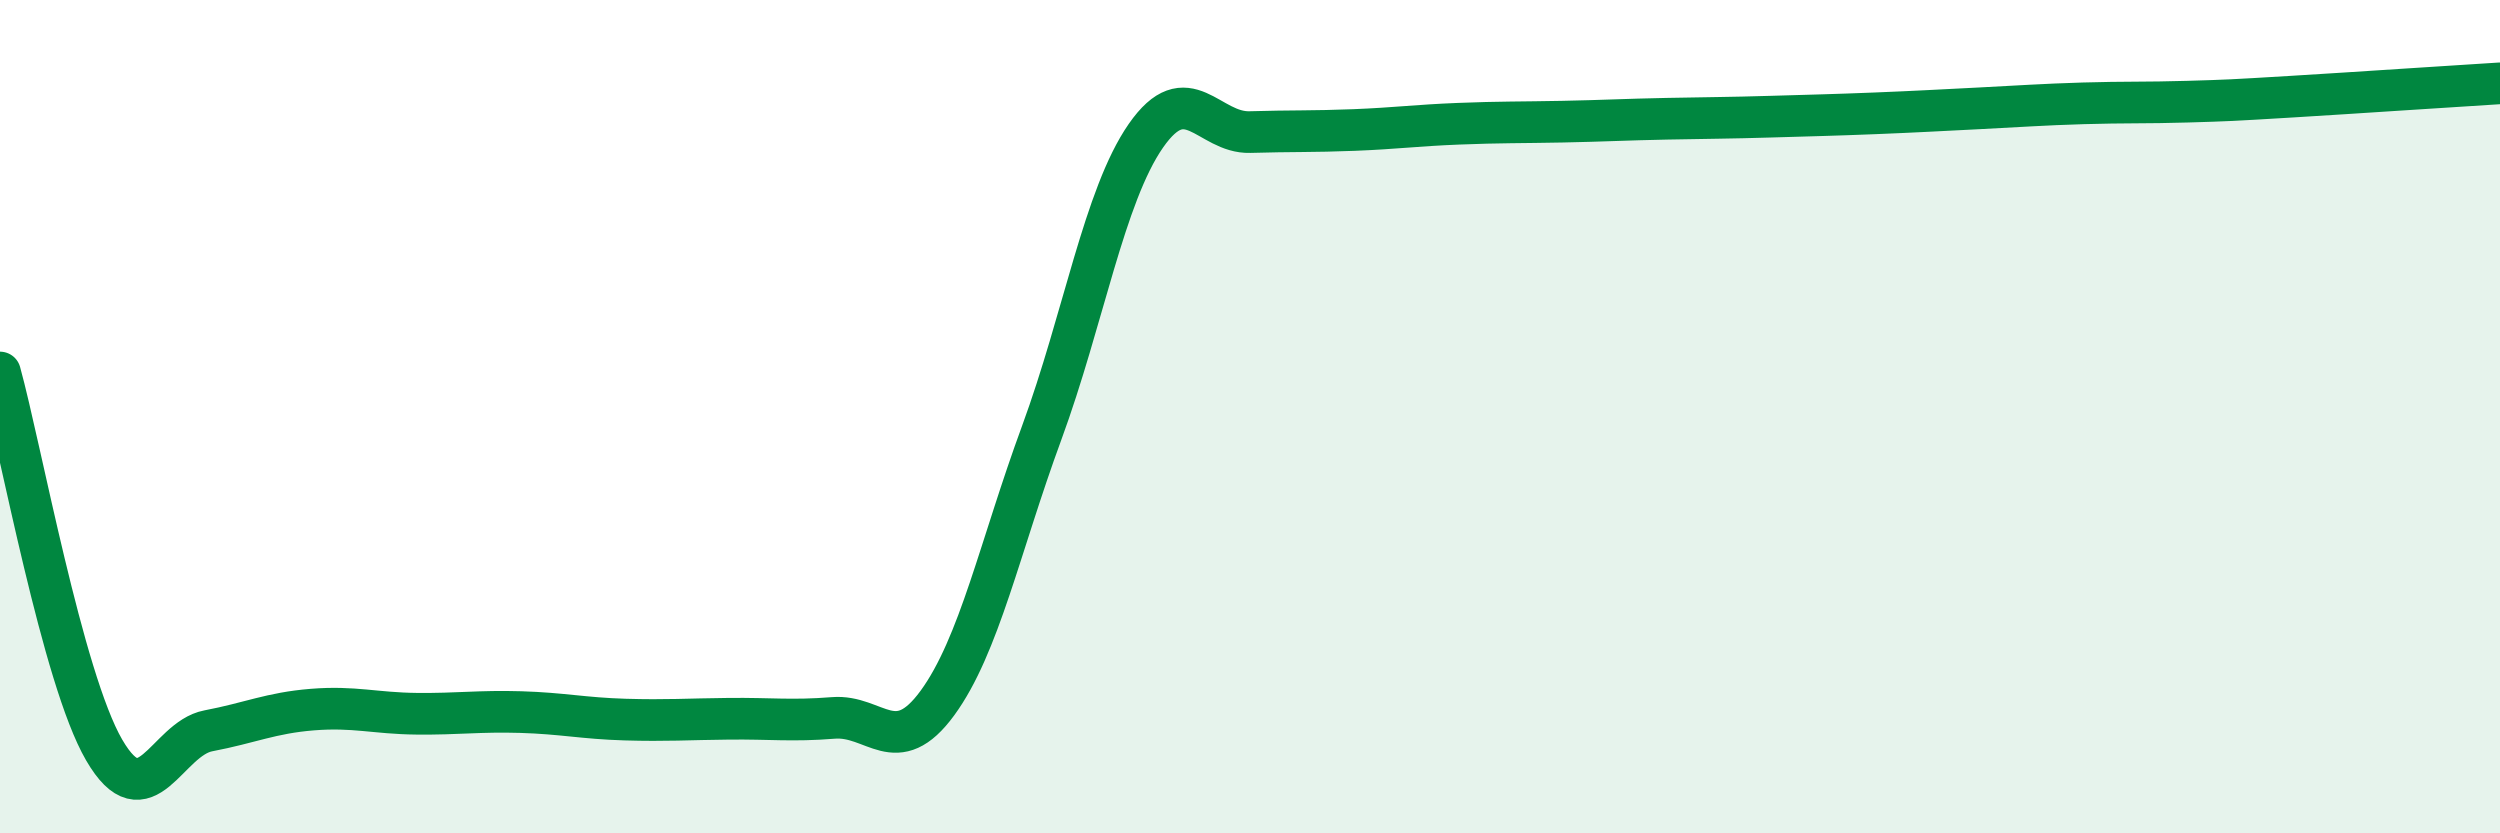
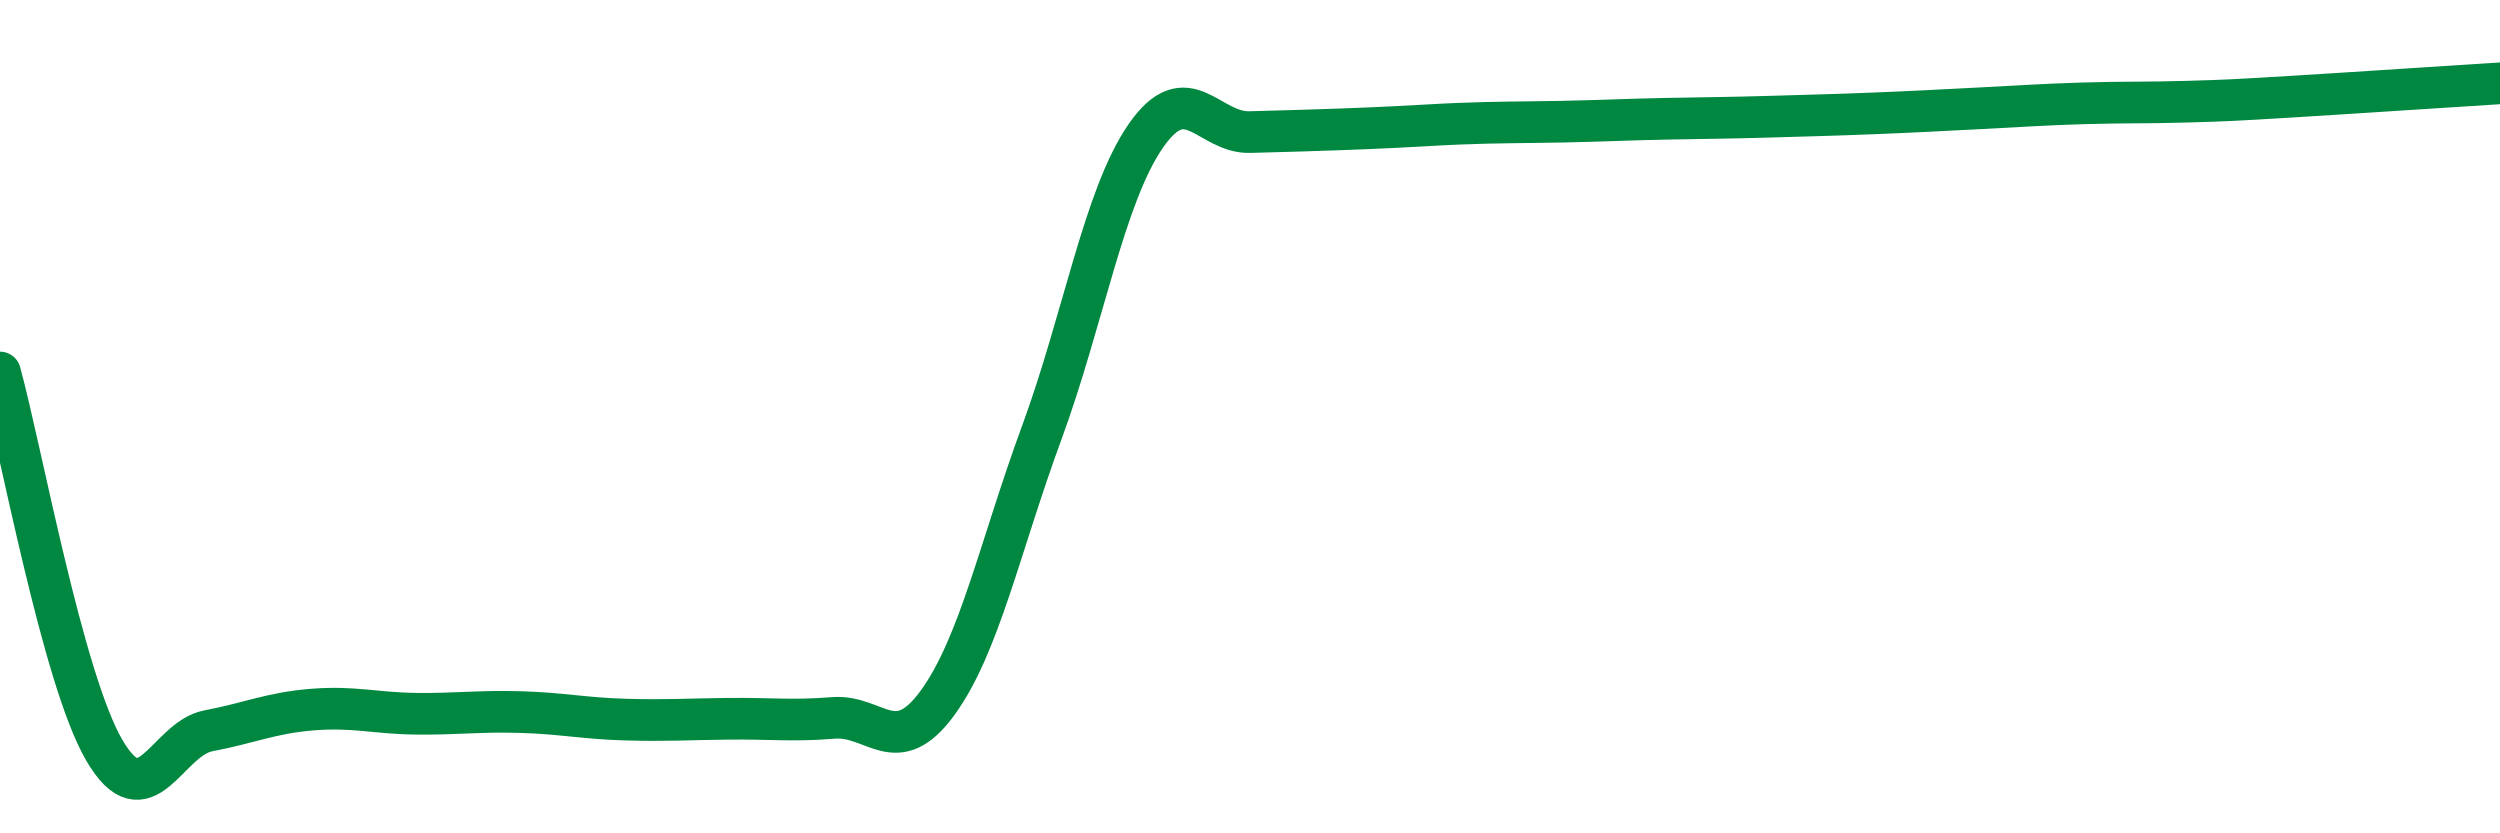
<svg xmlns="http://www.w3.org/2000/svg" width="60" height="20" viewBox="0 0 60 20">
-   <path d="M 0,8.94 C 0.5,10.75 1.5,16.28 2.5,18 C 3.5,19.72 4,17.73 5,17.54 C 6,17.35 6.5,17.11 7.5,17.03 C 8.5,16.95 9,17.12 10,17.13 C 11,17.14 11.5,17.06 12.5,17.09 C 13.5,17.12 14,17.24 15,17.27 C 16,17.3 16.5,17.26 17.5,17.25 C 18.5,17.24 19,17.31 20,17.23 C 21,17.15 21.5,18.24 22.5,16.87 C 23.5,15.5 24,13.11 25,10.39 C 26,7.67 26.5,4.7 27.5,3.26 C 28.5,1.82 29,3.2 30,3.17 C 31,3.14 31.5,3.16 32.5,3.12 C 33.5,3.08 34,3.01 35,2.97 C 36,2.93 36.5,2.94 37.5,2.92 C 38.5,2.9 39,2.87 40,2.85 C 41,2.83 41.5,2.83 42.5,2.8 C 43.5,2.77 44,2.76 45,2.72 C 46,2.68 46.5,2.65 47.5,2.6 C 48.5,2.55 49,2.51 50,2.48 C 51,2.45 51.5,2.47 52.5,2.44 C 53.5,2.41 53.5,2.41 55,2.32 C 56.5,2.23 59,2.06 60,2L60 20L0 20Z" fill="#008740" opacity="0.1" stroke-linecap="round" stroke-linejoin="round" />
-   <path d="M 0,8.94 C 0.5,10.75 1.5,16.28 2.5,18 C 3.5,19.72 4,17.73 5,17.54 C 6,17.35 6.5,17.11 7.5,17.03 C 8.5,16.95 9,17.12 10,17.13 C 11,17.14 11.5,17.06 12.5,17.09 C 13.5,17.12 14,17.24 15,17.27 C 16,17.3 16.5,17.26 17.5,17.25 C 18.5,17.24 19,17.31 20,17.23 C 21,17.15 21.5,18.24 22.5,16.87 C 23.5,15.5 24,13.11 25,10.39 C 26,7.67 26.5,4.7 27.5,3.26 C 28.5,1.82 29,3.2 30,3.17 C 31,3.14 31.5,3.16 32.5,3.12 C 33.5,3.08 34,3.01 35,2.97 C 36,2.93 36.5,2.94 37.5,2.92 C 38.5,2.9 39,2.87 40,2.85 C 41,2.83 41.5,2.83 42.5,2.8 C 43.5,2.77 44,2.76 45,2.72 C 46,2.68 46.5,2.65 47.5,2.6 C 48.5,2.55 49,2.51 50,2.48 C 51,2.45 51.5,2.47 52.5,2.44 C 53.5,2.41 53.5,2.41 55,2.32 C 56.5,2.23 59,2.06 60,2" stroke="#008740" stroke-width="1" fill="none" stroke-linecap="round" stroke-linejoin="round" />
+   <path d="M 0,8.94 C 0.5,10.75 1.5,16.28 2.5,18 C 3.5,19.72 4,17.73 5,17.54 C 6,17.35 6.5,17.11 7.5,17.03 C 8.5,16.95 9,17.12 10,17.13 C 11,17.14 11.5,17.06 12.5,17.09 C 13.5,17.12 14,17.24 15,17.27 C 16,17.3 16.5,17.26 17.5,17.25 C 18.5,17.24 19,17.31 20,17.23 C 21,17.15 21.5,18.24 22.5,16.87 C 23.5,15.5 24,13.11 25,10.39 C 26,7.67 26.5,4.7 27.5,3.26 C 28.5,1.82 29,3.2 30,3.17 C 33.5,3.08 34,3.01 35,2.97 C 36,2.93 36.5,2.94 37.5,2.92 C 38.5,2.9 39,2.87 40,2.85 C 41,2.83 41.5,2.83 42.5,2.8 C 43.5,2.77 44,2.76 45,2.72 C 46,2.68 46.5,2.65 47.5,2.6 C 48.5,2.55 49,2.51 50,2.48 C 51,2.45 51.5,2.47 52.5,2.44 C 53.5,2.41 53.5,2.41 55,2.32 C 56.5,2.23 59,2.06 60,2" stroke="#008740" stroke-width="1" fill="none" stroke-linecap="round" stroke-linejoin="round" />
</svg>